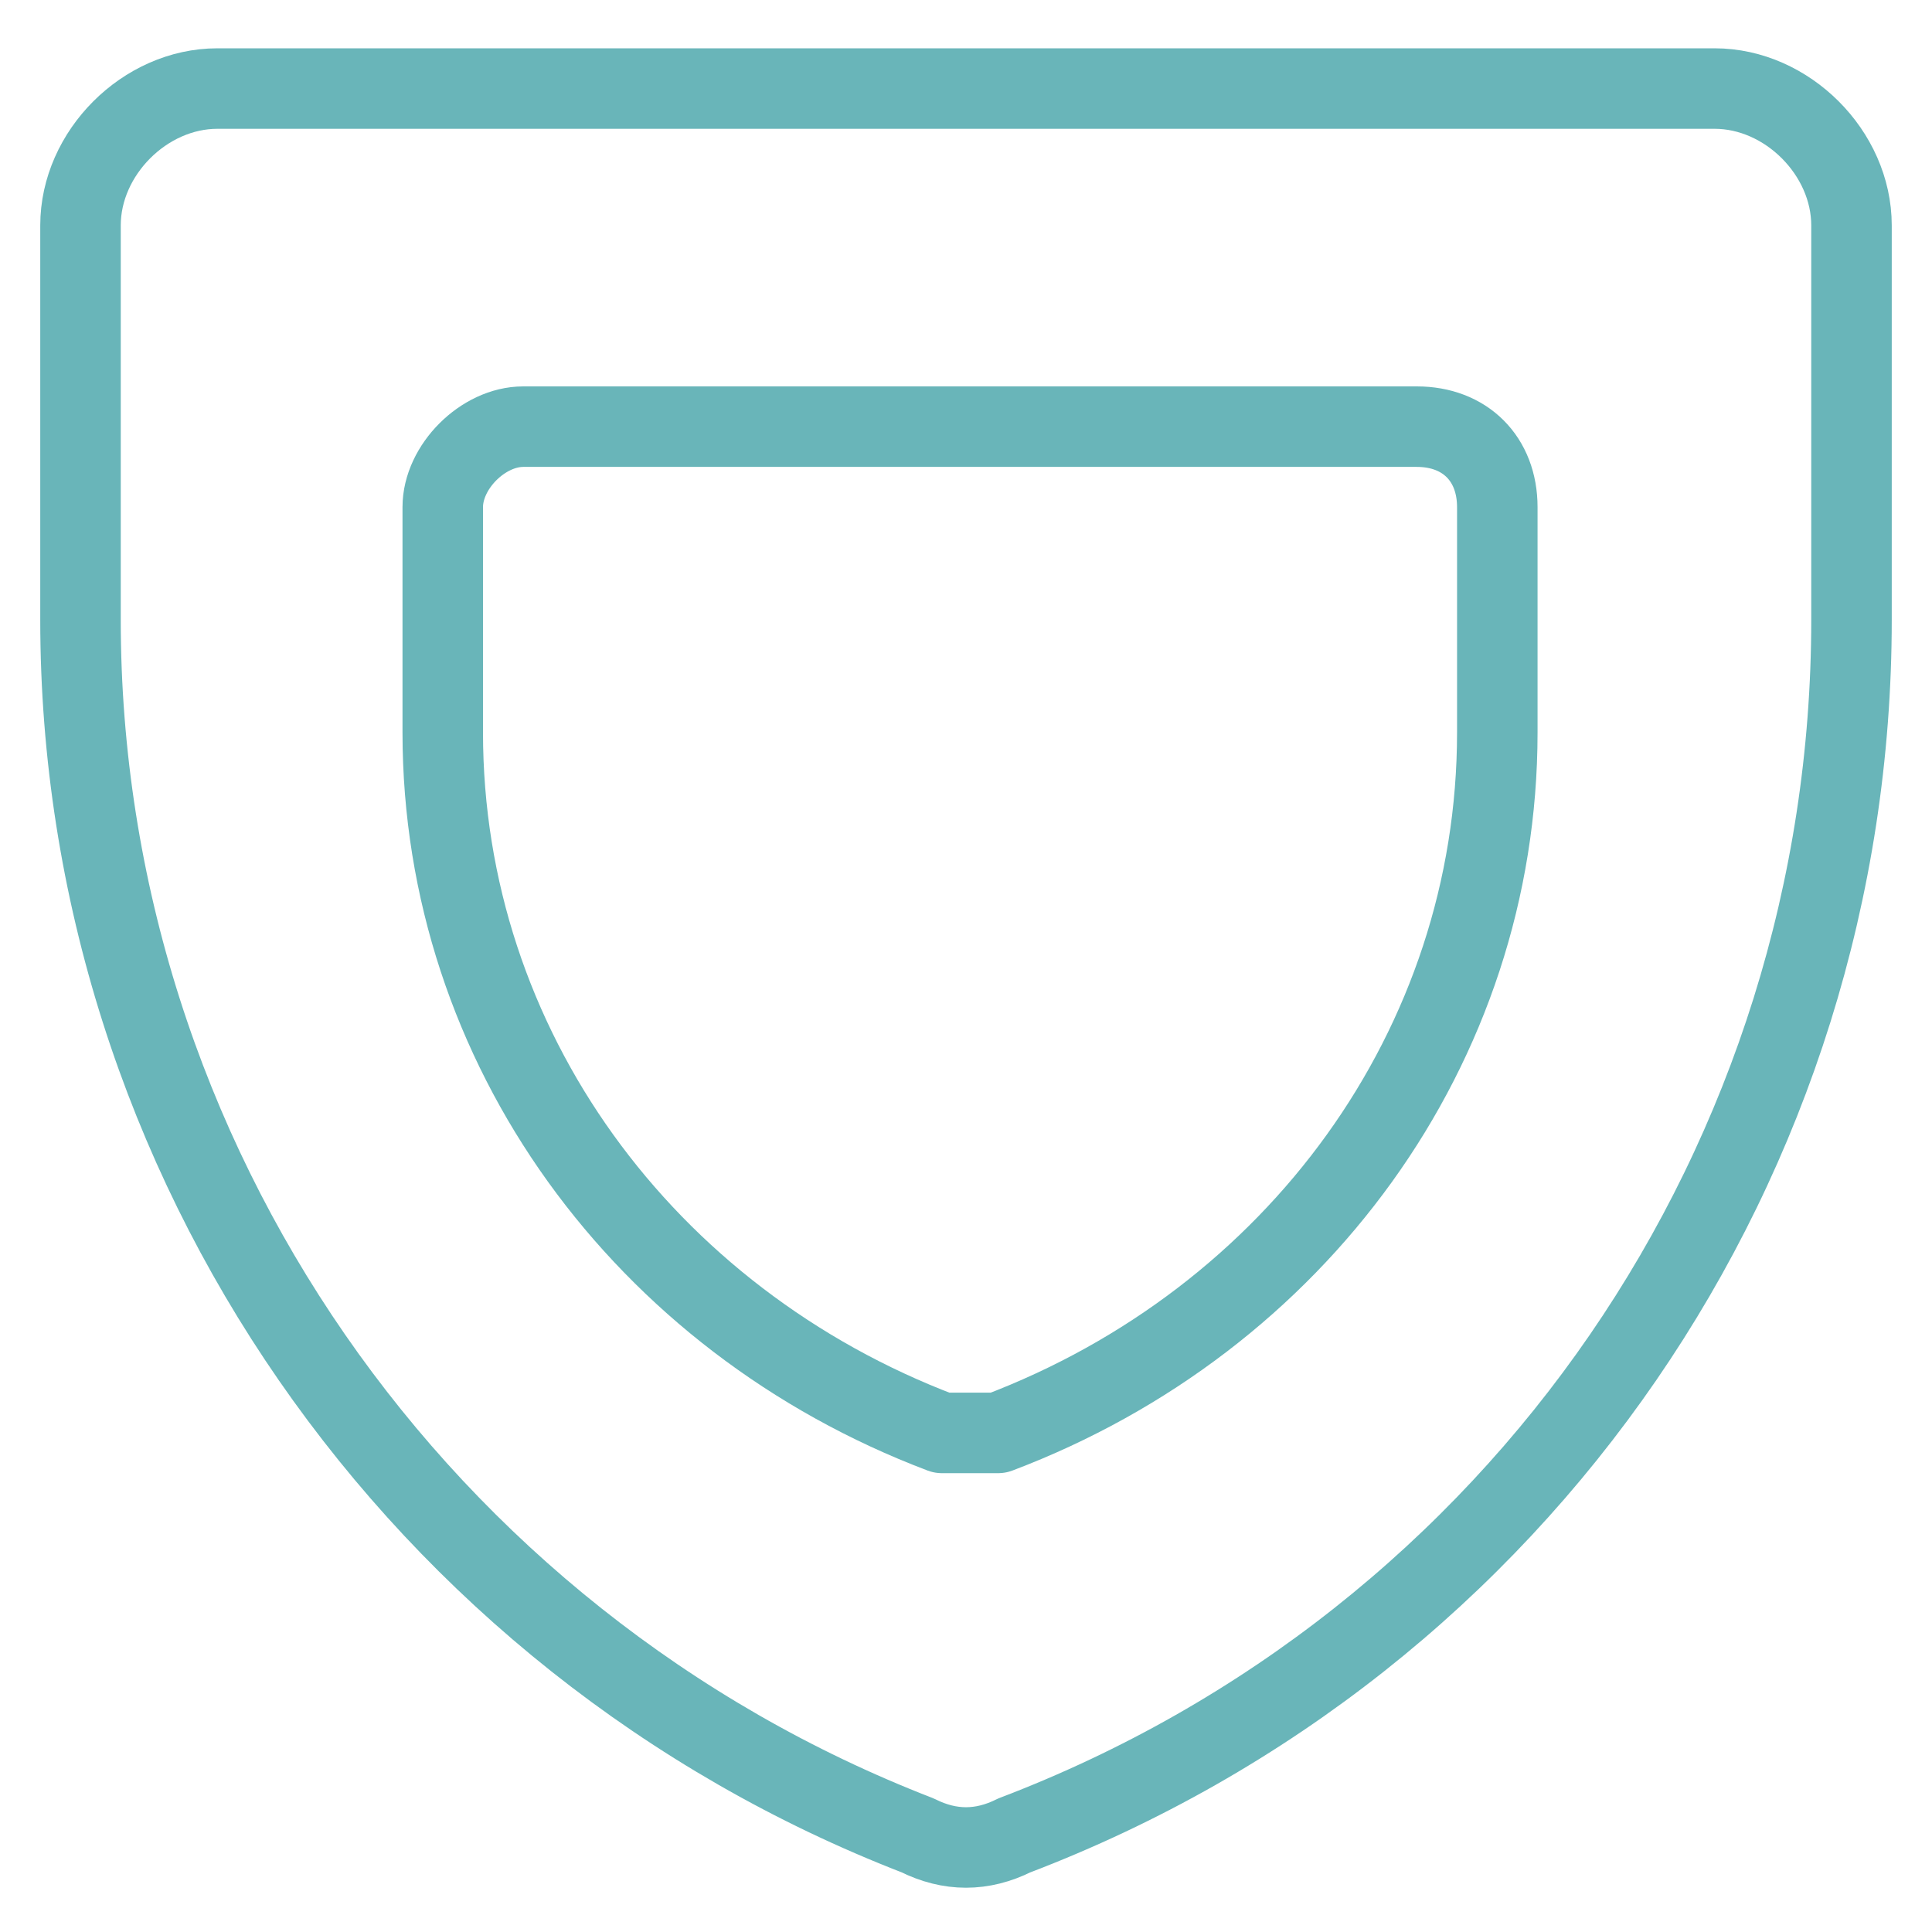
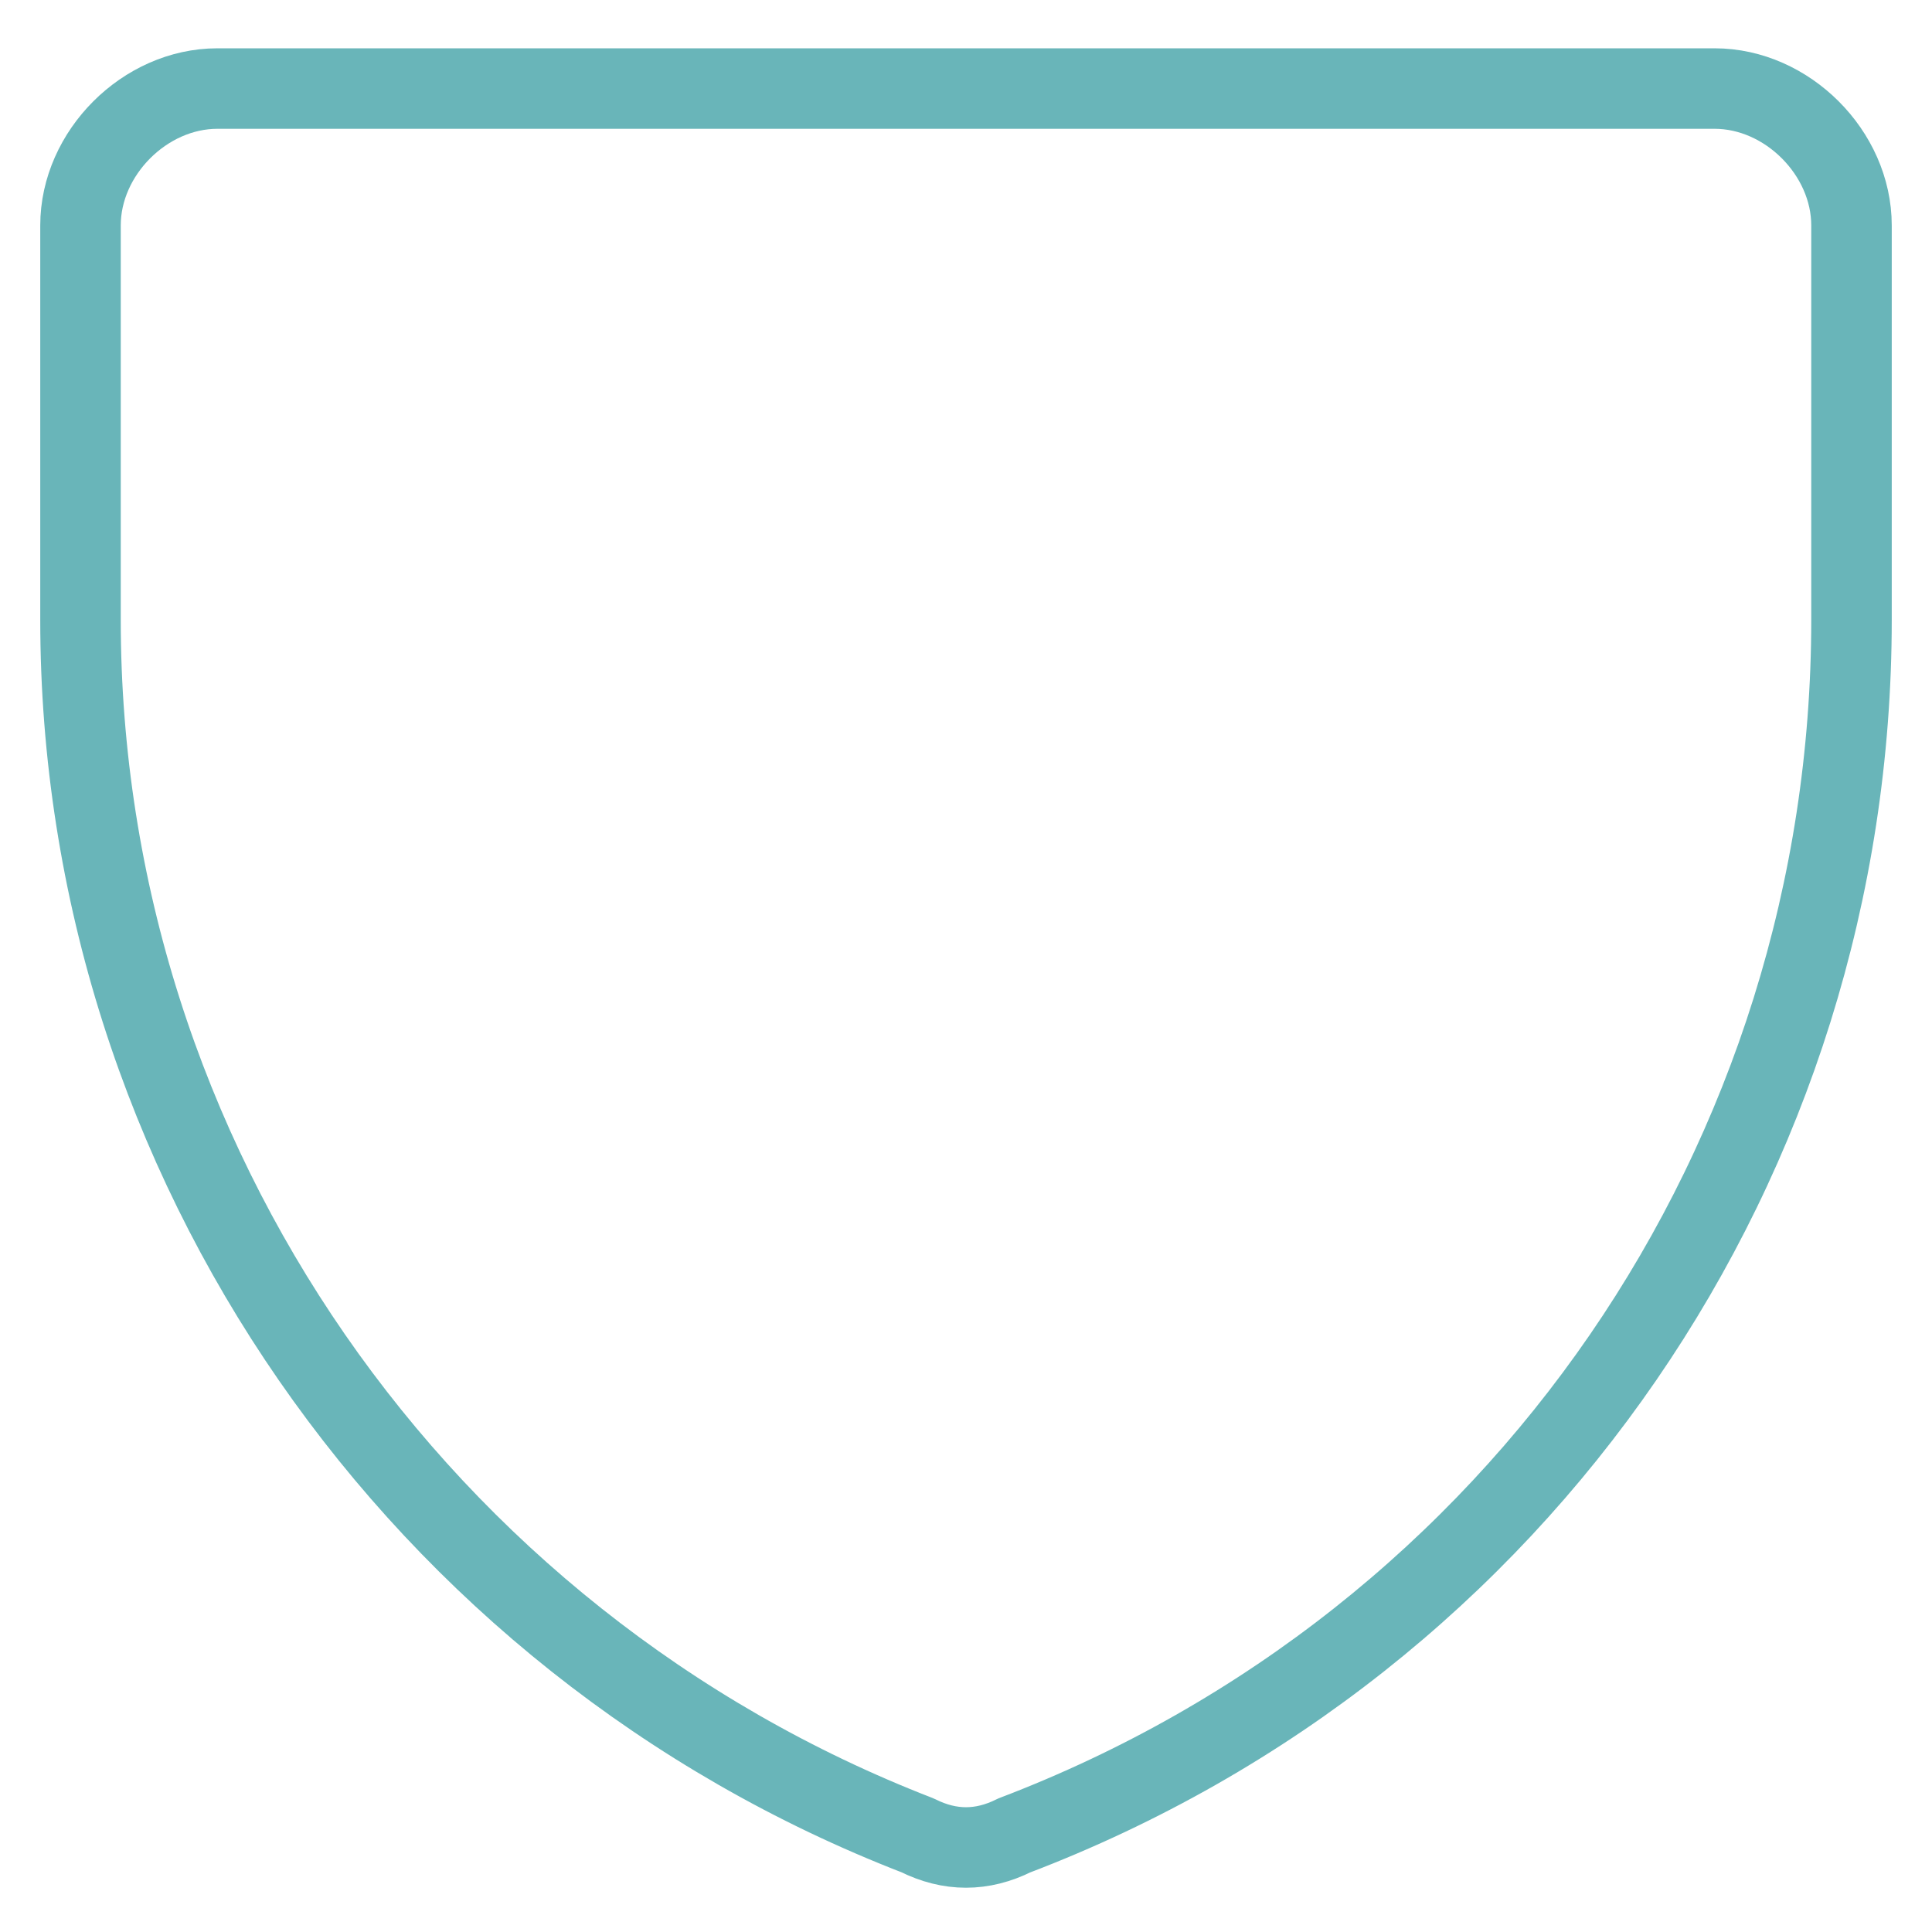
<svg xmlns="http://www.w3.org/2000/svg" version="1.1" viewBox="0 0 24 24">
  <defs>
    <style>
      .cls-1 {
        fill: none;
        stroke: #69b5b9;
        stroke-linecap: round;
        stroke-linejoin: round;
      }
    </style>
  </defs>
  <g>
    <g id="Ebene_1">
      <g id="Defense-Shield-Ability--Streamline-Ultimate.svg">
        <path class="cls-1" d="M12.6,22.8c-.4.2-.8.2-1.2,0C5.2,20.4,1,14.4,1,7.7V2.8c0-.9.8-1.7,1.7-1.7h18.6c.9,0,1.7.8,1.7,1.7v4.9c0,6.7-4.1,12.7-10.4,15.1h0Z" />
-         <path class="cls-1" d="M12.4,17.8h-.7c-3.7-1.4-6.2-4.8-6.2-8.7v-2.8c0-.5.5-1,1-1h11.1c.6,0,1,.4,1,1v2.8c0,3.9-2.5,7.3-6.2,8.7h0Z" />
      </g>
    </g>
  </g>
</svg>